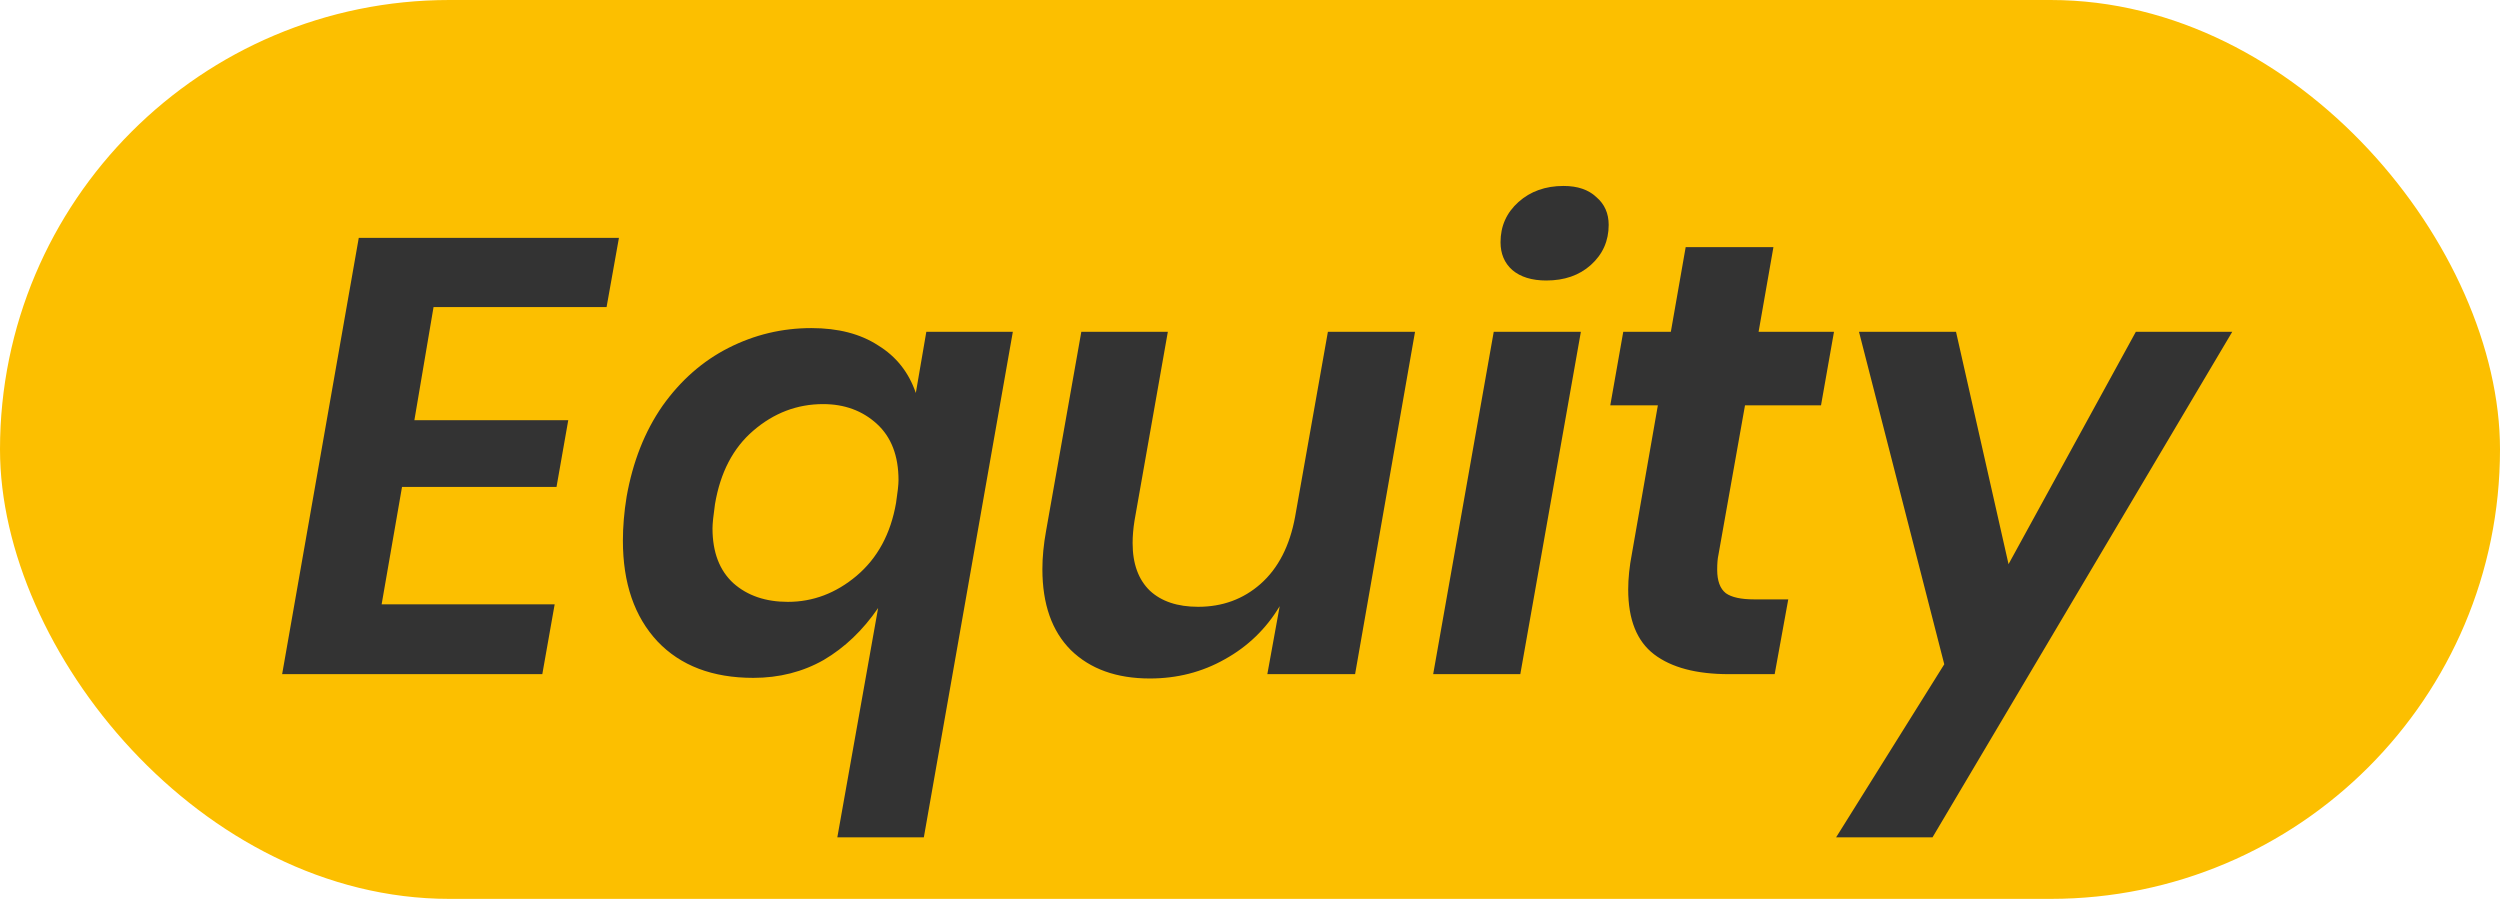
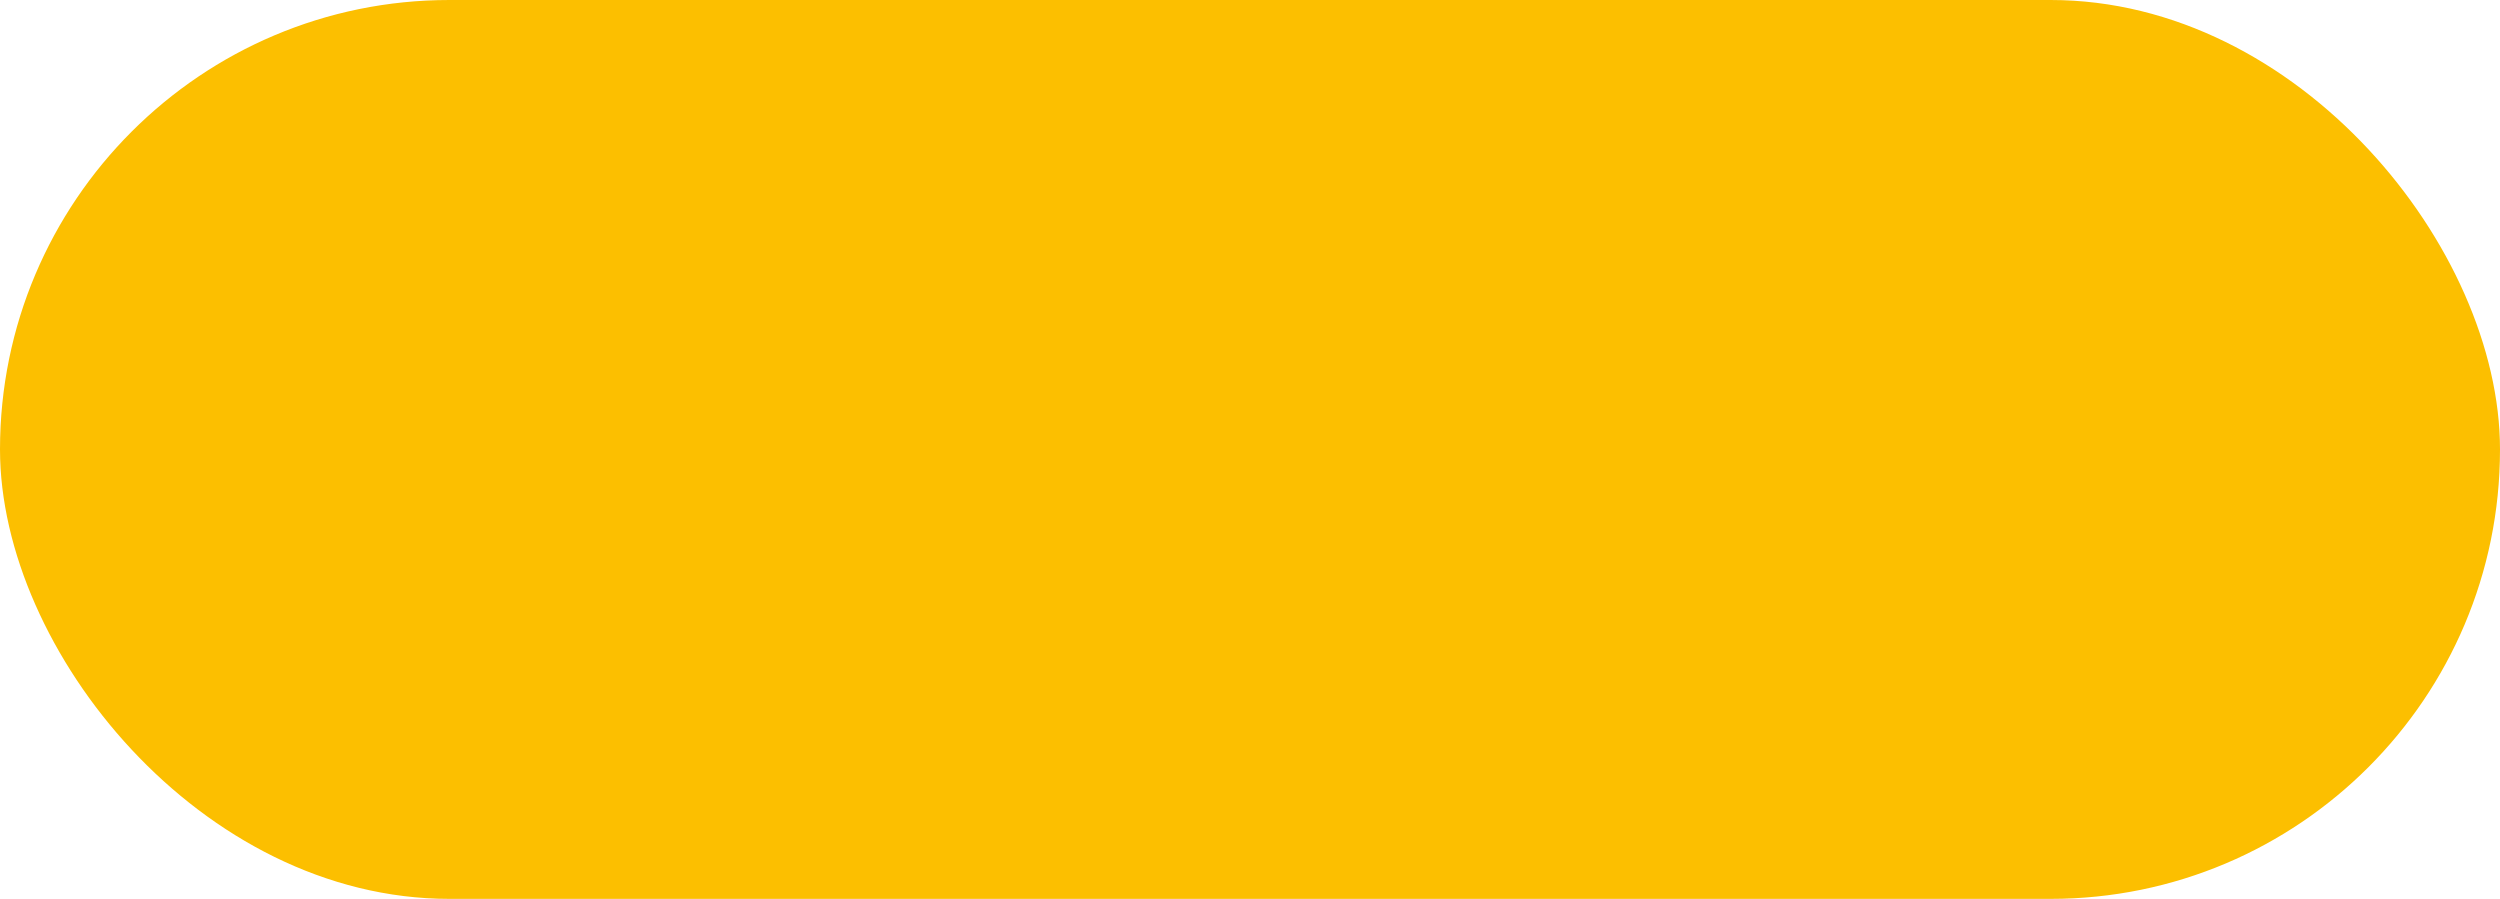
<svg xmlns="http://www.w3.org/2000/svg" width="89" height="32" viewBox="0 0 89 32" fill="none">
  <rect width="89" height="32" rx="16" fill="#FCBF00" />
-   <path d="M15.434 10.932L14.752 14.958H20.23L19.812 17.334H14.312L13.586 21.514H19.746L19.306 24H10.044L12.772 8.468H22.034L21.594 10.932H15.434ZM36.057 11.812L32.889 29.808H29.809L31.261 21.646C30.718 22.438 30.073 23.054 29.325 23.494C28.577 23.919 27.741 24.132 26.817 24.132C25.365 24.132 24.228 23.699 23.407 22.834C22.585 21.954 22.175 20.759 22.175 19.248C22.175 18.749 22.219 18.229 22.307 17.686C22.527 16.439 22.952 15.361 23.583 14.452C24.228 13.543 25.013 12.853 25.937 12.384C26.861 11.915 27.843 11.68 28.885 11.68C29.838 11.68 30.63 11.885 31.261 12.296C31.906 12.692 32.353 13.257 32.603 13.99L32.977 11.812H36.057ZM29.303 14.386C28.379 14.386 27.55 14.701 26.817 15.332C26.098 15.948 25.643 16.821 25.453 17.95C25.394 18.361 25.365 18.647 25.365 18.808C25.365 19.659 25.614 20.311 26.113 20.766C26.611 21.206 27.257 21.426 28.049 21.426C28.943 21.426 29.757 21.118 30.491 20.502C31.239 19.871 31.708 19.006 31.899 17.906C31.957 17.525 31.987 17.253 31.987 17.092C31.987 16.227 31.73 15.559 31.217 15.09C30.703 14.621 30.065 14.386 29.303 14.386ZM50.375 11.812L48.241 24H45.117L45.557 21.58C45.073 22.387 44.421 23.017 43.599 23.472C42.793 23.927 41.905 24.154 40.937 24.154C39.749 24.154 38.811 23.817 38.121 23.142C37.447 22.467 37.109 21.507 37.109 20.26C37.109 19.835 37.153 19.38 37.241 18.896L38.495 11.812H41.575L40.387 18.544C40.343 18.823 40.321 19.087 40.321 19.336C40.321 20.069 40.527 20.634 40.937 21.03C41.348 21.411 41.92 21.602 42.653 21.602C43.519 21.602 44.259 21.331 44.875 20.788C45.506 20.231 45.917 19.431 46.107 18.39L47.273 11.812H50.375ZM53.419 8.622C53.419 8.05 53.632 7.573 54.057 7.192C54.482 6.811 55.018 6.62 55.663 6.62C56.162 6.62 56.55 6.752 56.829 7.016C57.122 7.265 57.269 7.595 57.269 8.006C57.269 8.578 57.056 9.055 56.631 9.436C56.22 9.803 55.692 9.986 55.047 9.986C54.534 9.986 54.13 9.861 53.837 9.612C53.558 9.363 53.419 9.033 53.419 8.622ZM56.279 11.812L54.123 24H51.021L53.177 11.812H56.279ZM61.176 19.754C61.146 19.886 61.132 20.062 61.132 20.282C61.132 20.678 61.234 20.957 61.44 21.118C61.645 21.265 61.982 21.338 62.452 21.338H63.662L63.178 24H61.55C60.391 24 59.504 23.765 58.888 23.296C58.272 22.827 57.964 22.057 57.964 20.986C57.964 20.59 58.008 20.165 58.096 19.71L59.02 14.43H57.326L57.788 11.812H59.482L60.01 8.798H63.134L62.606 11.812H65.29L64.828 14.43H62.122L61.176 19.754ZM69.634 11.812L71.504 20.084L76.036 11.812H79.468L68.798 29.808H65.366L69.216 23.648L66.18 11.812H69.634Z" fill="#333333" />
</svg>